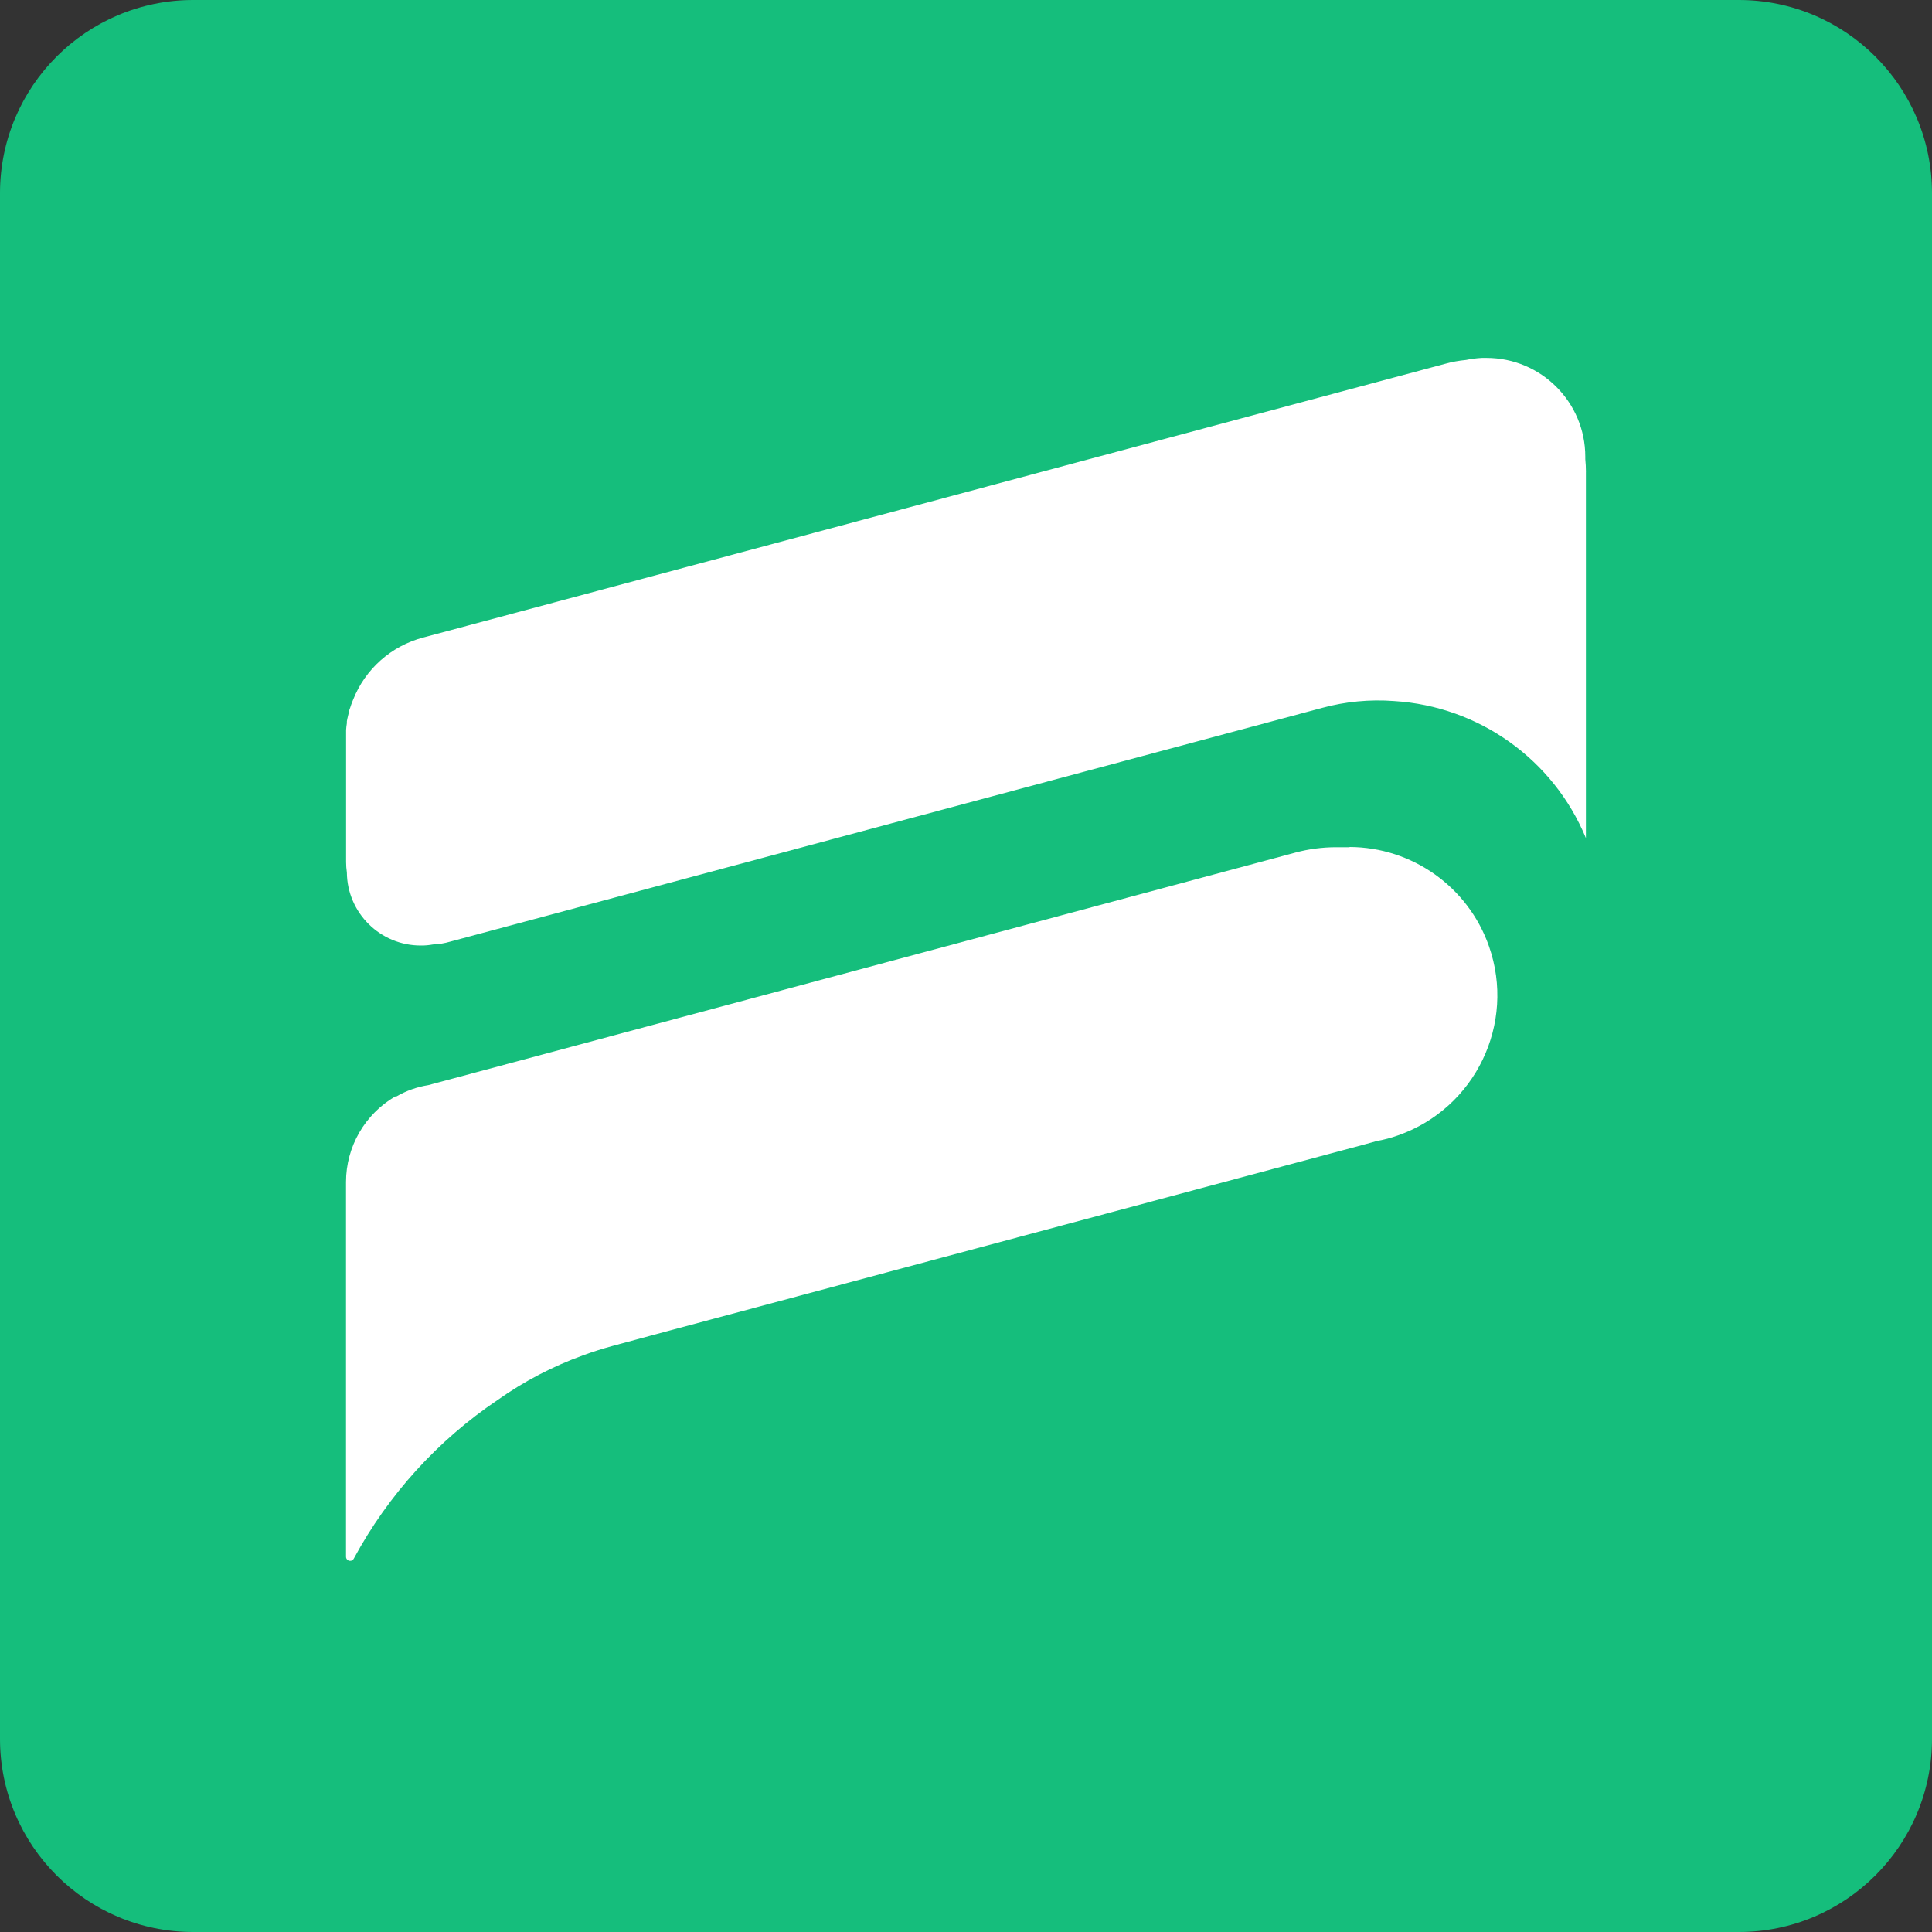
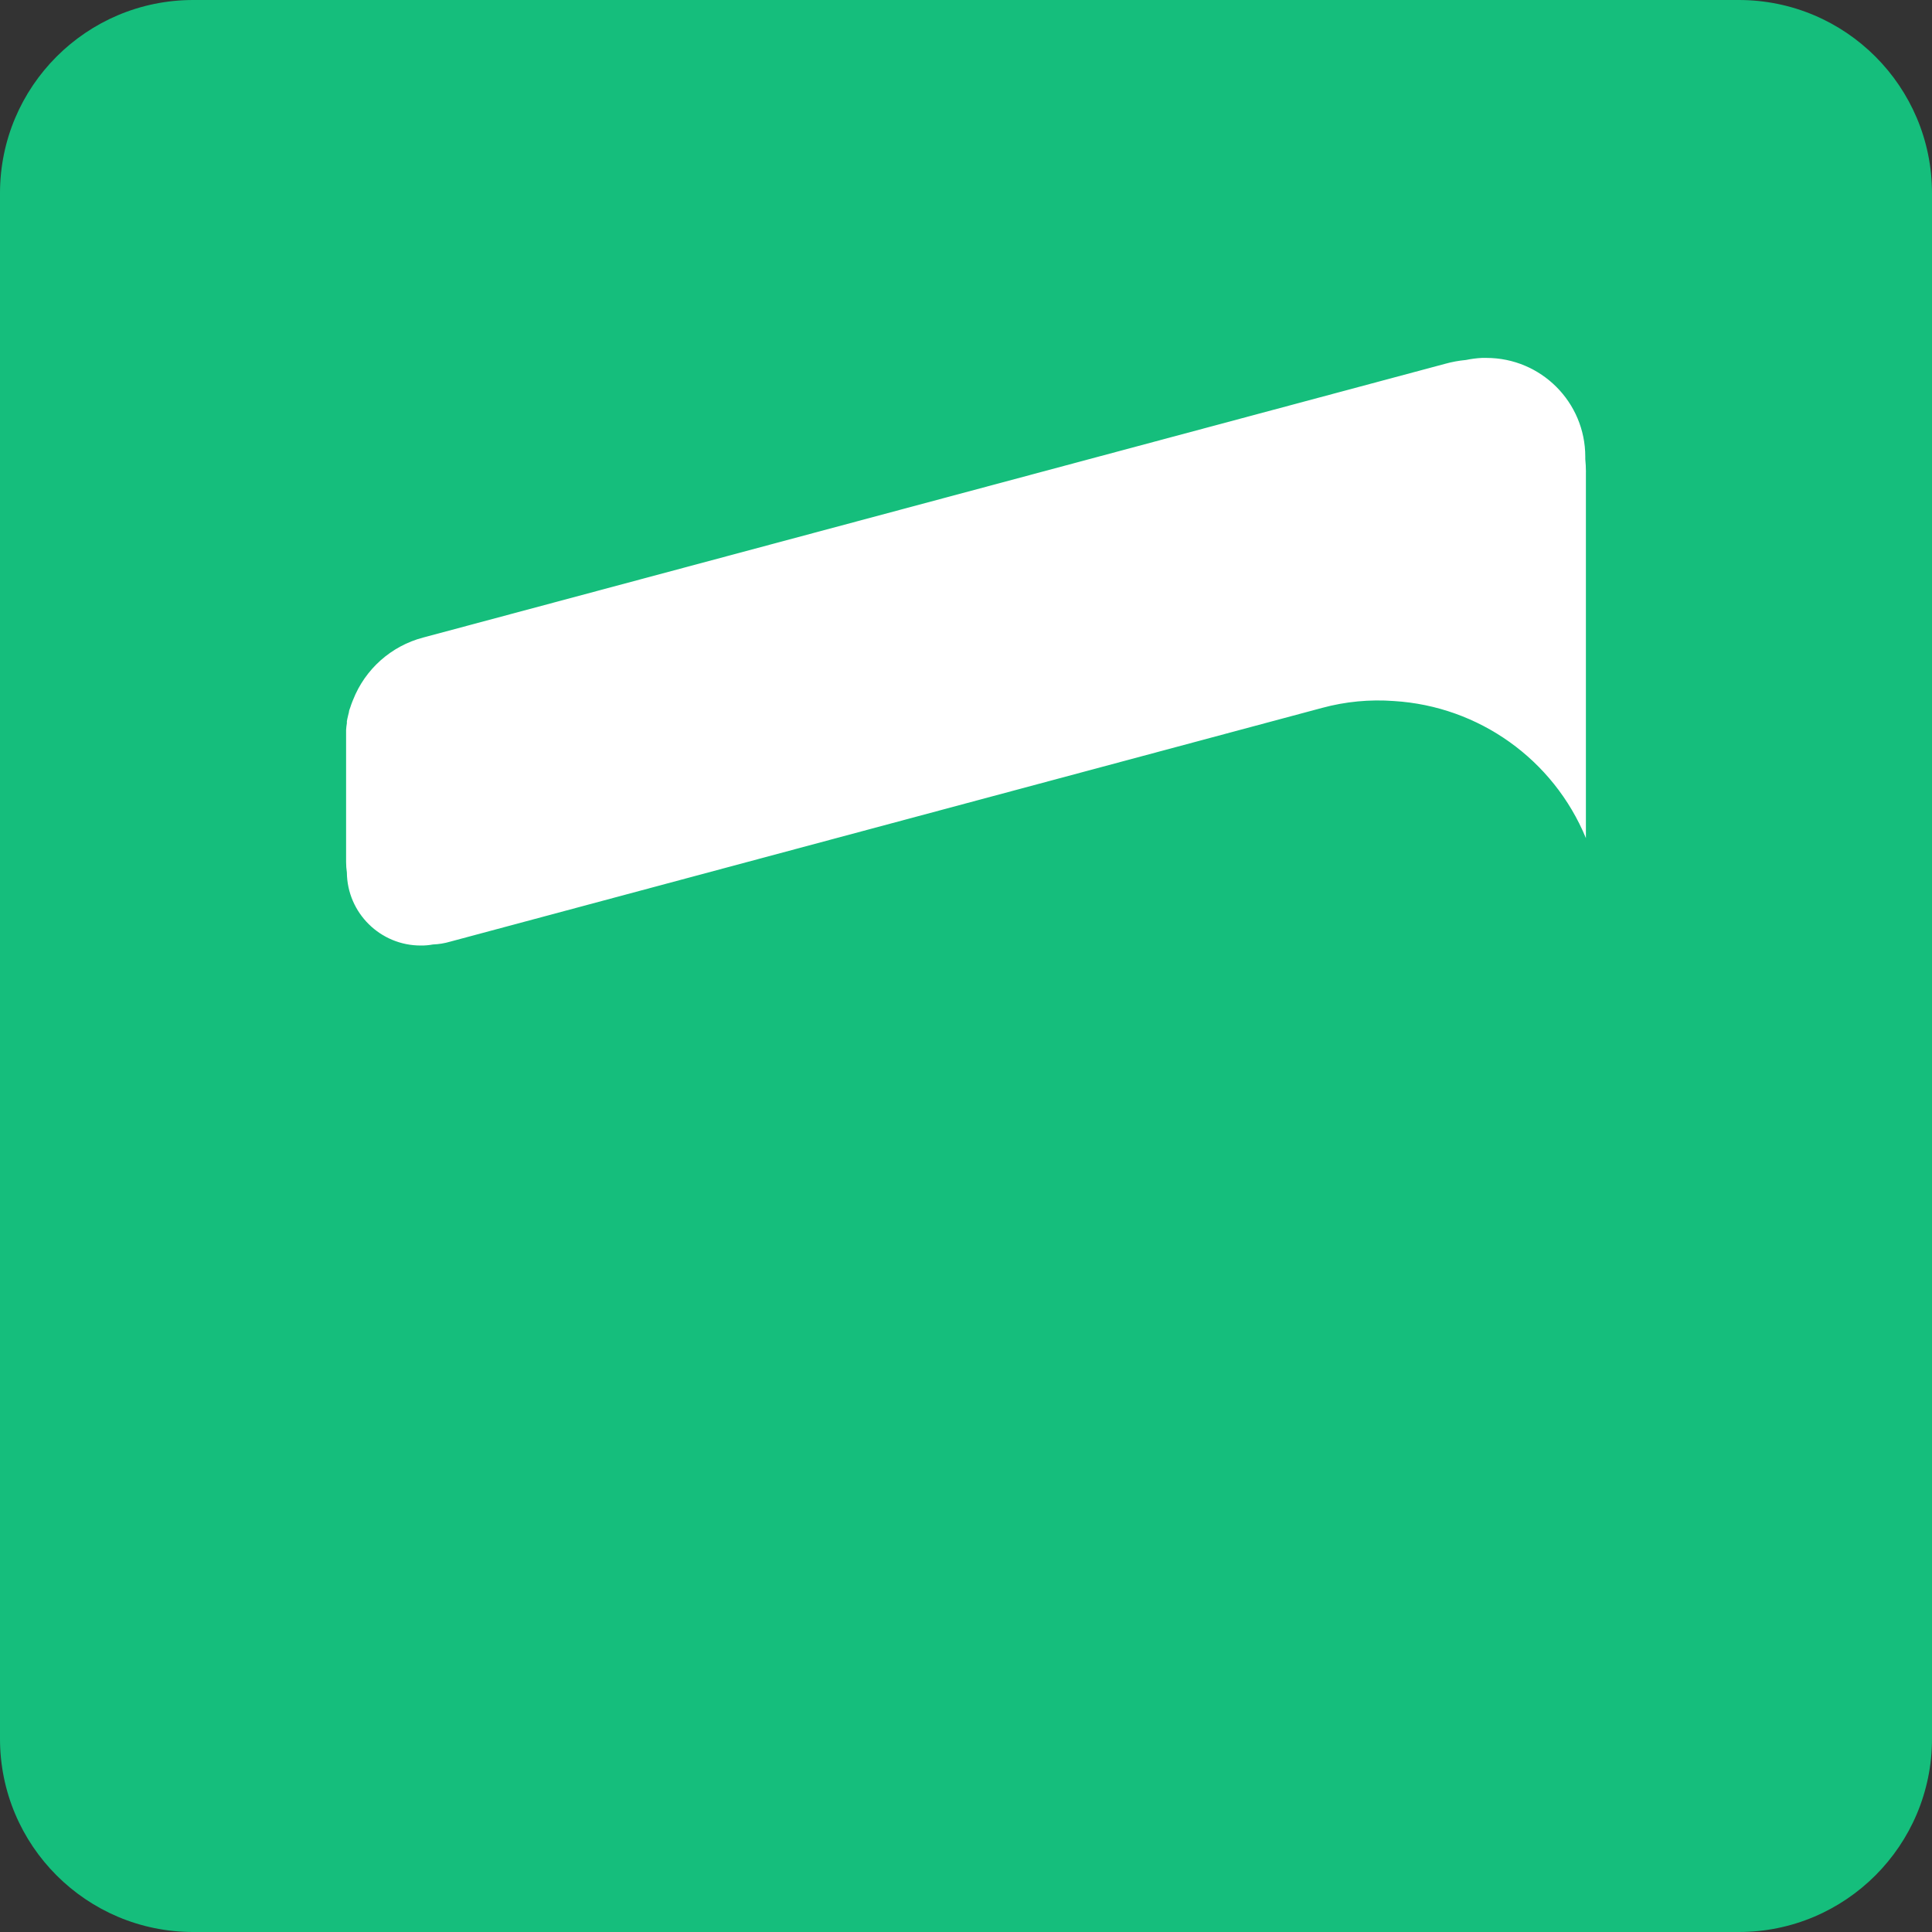
<svg xmlns="http://www.w3.org/2000/svg" width="50" height="50" viewBox="0 0 50 50" fill="none">
  <rect x="0" y="0" width="50" height="50" fill="#333333" stroke="none" />
  <path d="M45 0H5C2.239 0 0 2.239 0 5V45C0 47.761 2.239 50 5 50H45C47.761 50 50 47.761 50 45V5C50 2.239 47.761 0 45 0Z" fill="#15BE7C" />
  <path fill-rule="evenodd" clip-rule="evenodd" d="M41.043 12.213V21.69C40.203 19.655 38.274 18.278 36.077 18.143C35.451 18.096 34.822 18.156 34.217 18.32L11.65 24.37C11.505 24.413 11.355 24.437 11.203 24.443C11.101 24.462 10.997 24.471 10.893 24.47C9.844 24.473 8.987 23.629 8.977 22.58C8.964 22.49 8.957 22.4 8.957 22.31V19.103V18.89C8.961 18.831 8.967 18.774 8.977 18.716V18.666C8.977 18.65 9 18.557 9.013 18.5C9.017 18.477 9.023 18.455 9.03 18.433C9.03 18.39 9.054 18.346 9.067 18.303C9.08 18.26 9.097 18.213 9.114 18.17C9.123 18.152 9.131 18.133 9.137 18.113C9.45 17.317 10.123 16.718 10.95 16.5L37.397 9.416C37.575 9.366 37.756 9.333 37.94 9.316C38.075 9.288 38.212 9.27 38.35 9.263H38.47C39.882 9.263 41.027 10.408 41.027 11.819C41.027 11.824 41.027 11.828 41.027 11.833V11.883C41.037 11.986 41.044 12.096 41.044 12.212L41.043 12.213Z" fill="white" />
-   <path fill-rule="evenodd" clip-rule="evenodd" d="M34.935 21.926H34.572C34.221 21.927 33.871 21.972 33.532 22.063L30.029 23.003L11.085 28.083C10.794 28.129 10.514 28.228 10.259 28.376H10.229C9.441 28.835 8.956 29.678 8.955 30.589V40.283C8.953 40.342 8.998 40.392 9.057 40.394C9.1 40.397 9.14 40.372 9.158 40.333C10.049 38.684 11.327 37.276 12.882 36.229C13.565 35.746 14.311 35.357 15.098 35.073C15.342 34.983 15.588 34.906 15.842 34.836L17.175 34.476L35.272 29.629L35.645 29.526C35.828 29.494 36.008 29.446 36.182 29.383C38.183 28.68 39.236 26.489 38.534 24.488C37.995 22.952 36.546 21.923 34.919 21.92L34.935 21.927V21.926Z" fill="white" />
</svg>